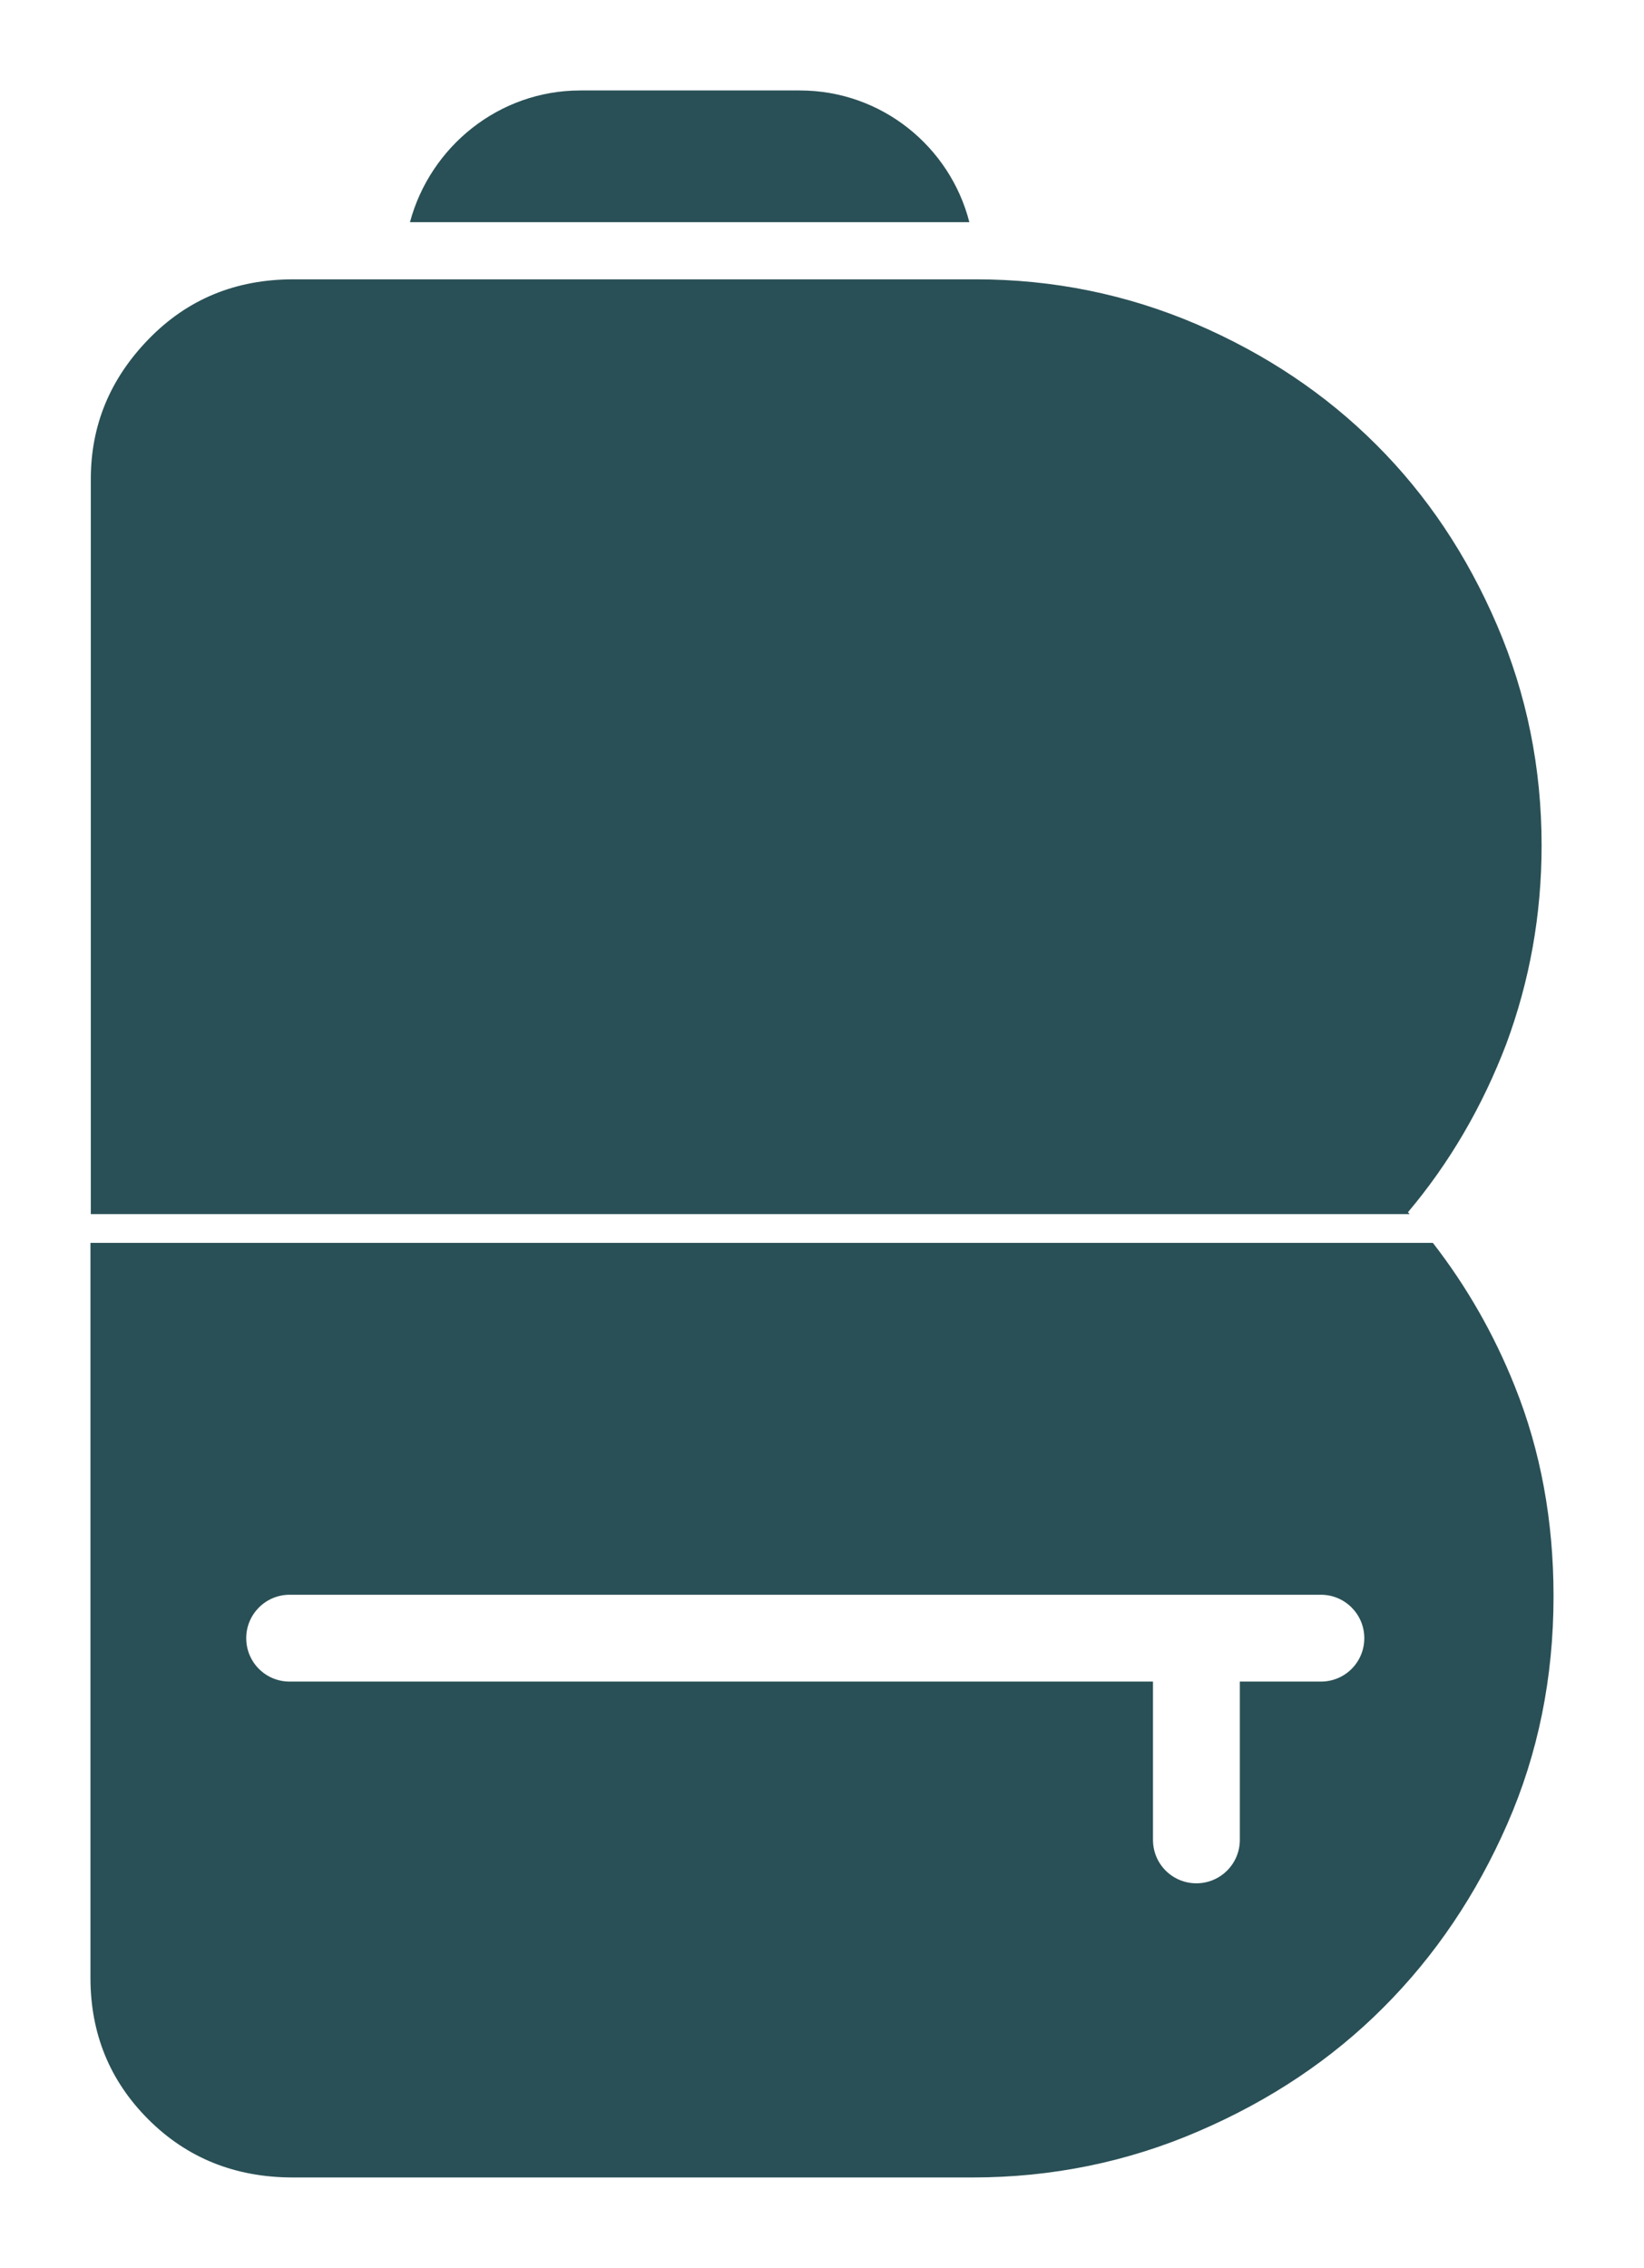
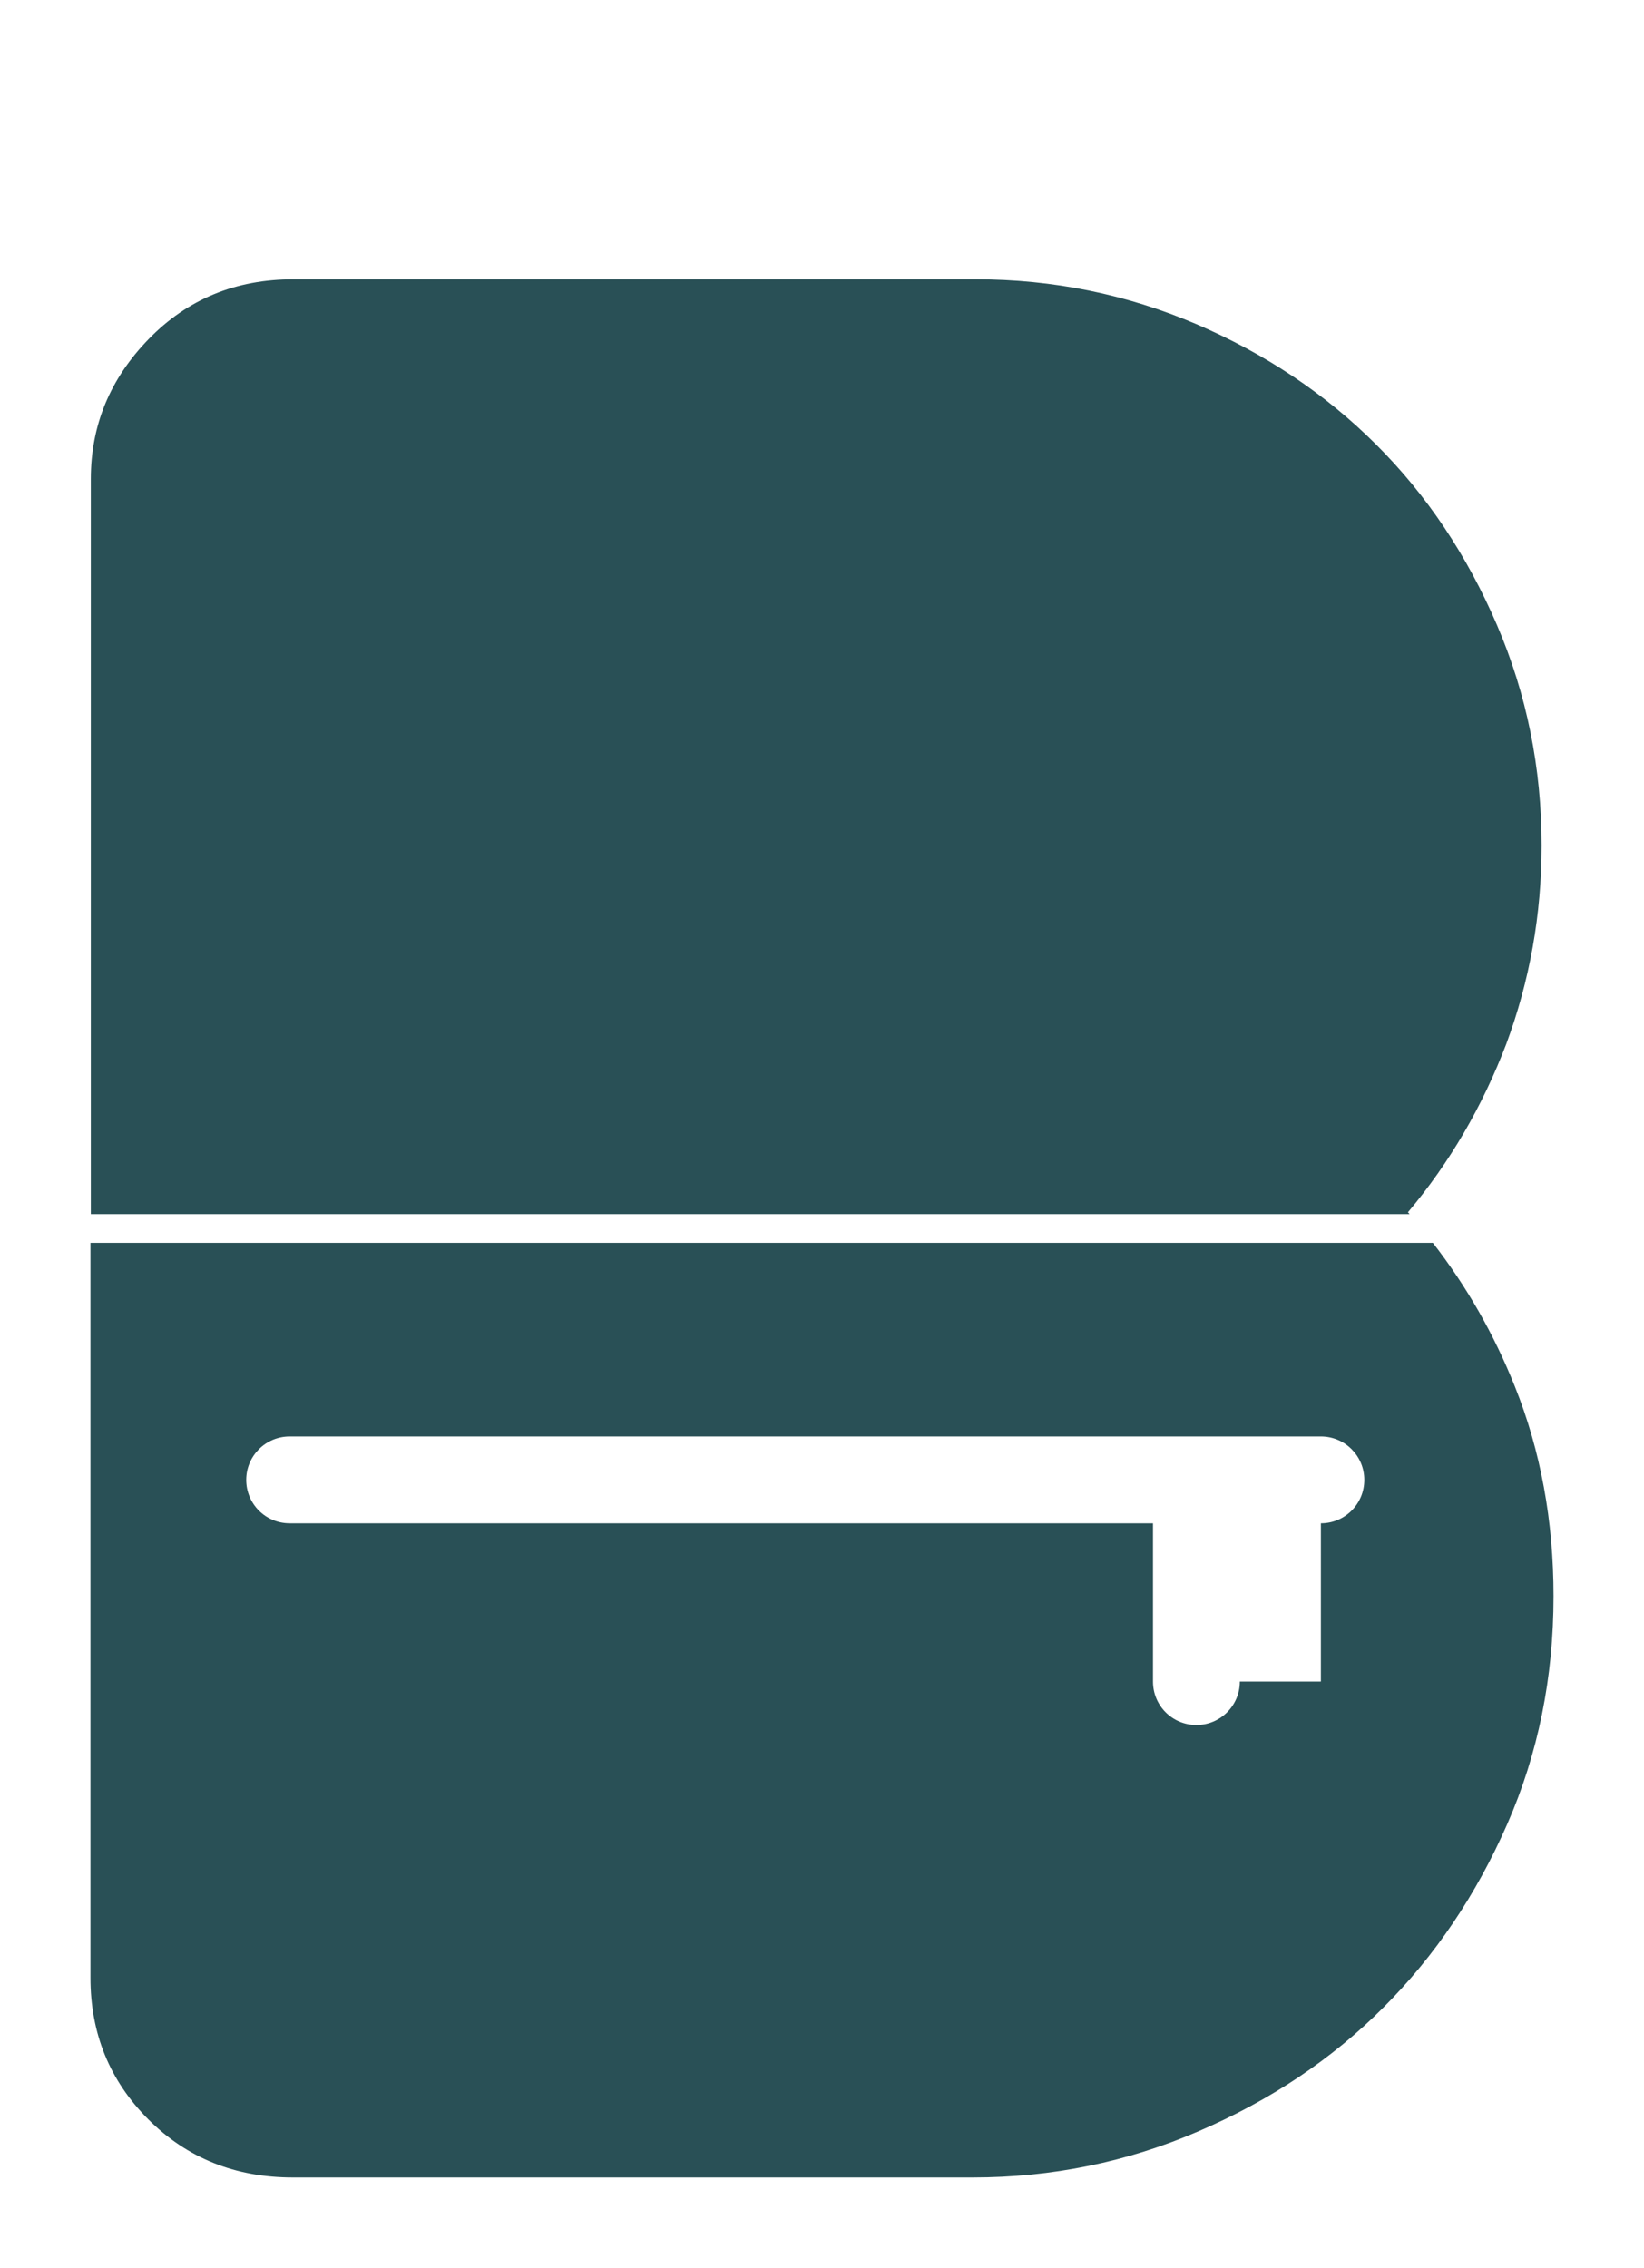
<svg xmlns="http://www.w3.org/2000/svg" height="125.36" width="90.87" xml:space="preserve" viewBox="0 0 90.87 125.36" y="0px" x="0px" id="Layer_1" version="1.1">
  <defs id="defs49" />
  <style id="style2" type="text/css">
	.st0{opacity:0.5;}
	.st1{fill:#EAF6F7;}
	.st2{fill:#295056;}
	.st3{fill:#FFFFFF;}
</style>
  <g transform="translate(-384.55,-200.52)" id="g44">
    <g id="g42">
      <g id="g16">
        <g id="g8">
-           <path id="path6" d="m 428.76,205.52 h -12.13 c -4.51,0 -8.3,3.11 -9.42,7.28 h 30.92 c -1.07,-4.18 -4.86,-7.28 -9.37,-7.28 z" class="st2" />
-         </g>
+           </g>
        <g id="g14">
          <g id="g12">
-             <path id="path10" d="m 469.76,247.25 c 0,-4.28 -0.82,-8.35 -2.47,-12.19 -1.65,-3.84 -3.87,-7.17 -6.67,-9.96 -2.8,-2.8 -6.12,-5.02 -9.96,-6.67 -3.84,-1.64 -7.9,-2.47 -12.18,-2.47 h -37.72 c -3.19,0 -5.85,1.1 -7.99,3.3 -2.14,2.2 -3.2,4.77 -3.2,7.74 v 40.63 h 72.89 c -0.02,-0.03 -0.05,-0.07 -0.09,-0.1 2.31,-2.74 4.12,-5.85 5.44,-9.31 1.29,-3.48 1.95,-7.13 1.95,-10.97 z m -1.48,29.9 c -1.15,-2.88 -2.66,-5.52 -4.53,-7.93 h -74.2 v 40.62 c 0,3.08 1.06,5.69 3.2,7.83 2.14,2.14 4.81,3.21 7.99,3.21 h 37.56 c 4.38,0 8.56,-0.85 12.51,-2.56 3.95,-1.7 7.36,-3.98 10.21,-6.84 2.85,-2.85 5.13,-6.23 6.84,-10.13 1.71,-3.9 2.56,-8.1 2.56,-12.6 0,-4.16 -0.71,-8.04 -2.14,-11.6 z m -10.72,16.32 h -4.48 v 8.75 c 0,1.33 -1.08,2.4 -2.4,2.4 -1.33,0 -2.4,-1.07 -2.4,-2.4 v -8.75 h -47.72 c -1.33,0 -2.4,-1.07 -2.4,-2.4 0,-1.32 1.07,-2.4 2.4,-2.4 h 57 c 1.33,0 2.4,1.08 2.4,2.4 0,1.33 -1.07,2.4 -2.4,2.4 z" class="st2" />
+             <path id="path10" d="m 469.76,247.25 c 0,-4.28 -0.82,-8.35 -2.47,-12.19 -1.65,-3.84 -3.87,-7.17 -6.67,-9.96 -2.8,-2.8 -6.12,-5.02 -9.96,-6.67 -3.84,-1.64 -7.9,-2.47 -12.18,-2.47 h -37.72 c -3.19,0 -5.85,1.1 -7.99,3.3 -2.14,2.2 -3.2,4.77 -3.2,7.74 v 40.63 h 72.89 c -0.02,-0.03 -0.05,-0.07 -0.09,-0.1 2.31,-2.74 4.12,-5.85 5.44,-9.31 1.29,-3.48 1.95,-7.13 1.95,-10.97 z m -1.48,29.9 c -1.15,-2.88 -2.66,-5.52 -4.53,-7.93 h -74.2 v 40.62 c 0,3.08 1.06,5.69 3.2,7.83 2.14,2.14 4.81,3.21 7.99,3.21 h 37.56 c 4.38,0 8.56,-0.85 12.51,-2.56 3.95,-1.7 7.36,-3.98 10.21,-6.84 2.85,-2.85 5.13,-6.23 6.84,-10.13 1.71,-3.9 2.56,-8.1 2.56,-12.6 0,-4.16 -0.71,-8.04 -2.14,-11.6 z m -10.72,16.32 h -4.48 c 0,1.33 -1.08,2.4 -2.4,2.4 -1.33,0 -2.4,-1.07 -2.4,-2.4 v -8.75 h -47.72 c -1.33,0 -2.4,-1.07 -2.4,-2.4 0,-1.32 1.07,-2.4 2.4,-2.4 h 57 c 1.33,0 2.4,1.08 2.4,2.4 0,1.33 -1.07,2.4 -2.4,2.4 z" class="st2" />
          </g>
        </g>
      </g>
      <g id="g40">
			
			
			
			
			
			
			
			
			
			
			
		</g>
    </g>
  </g>
</svg>